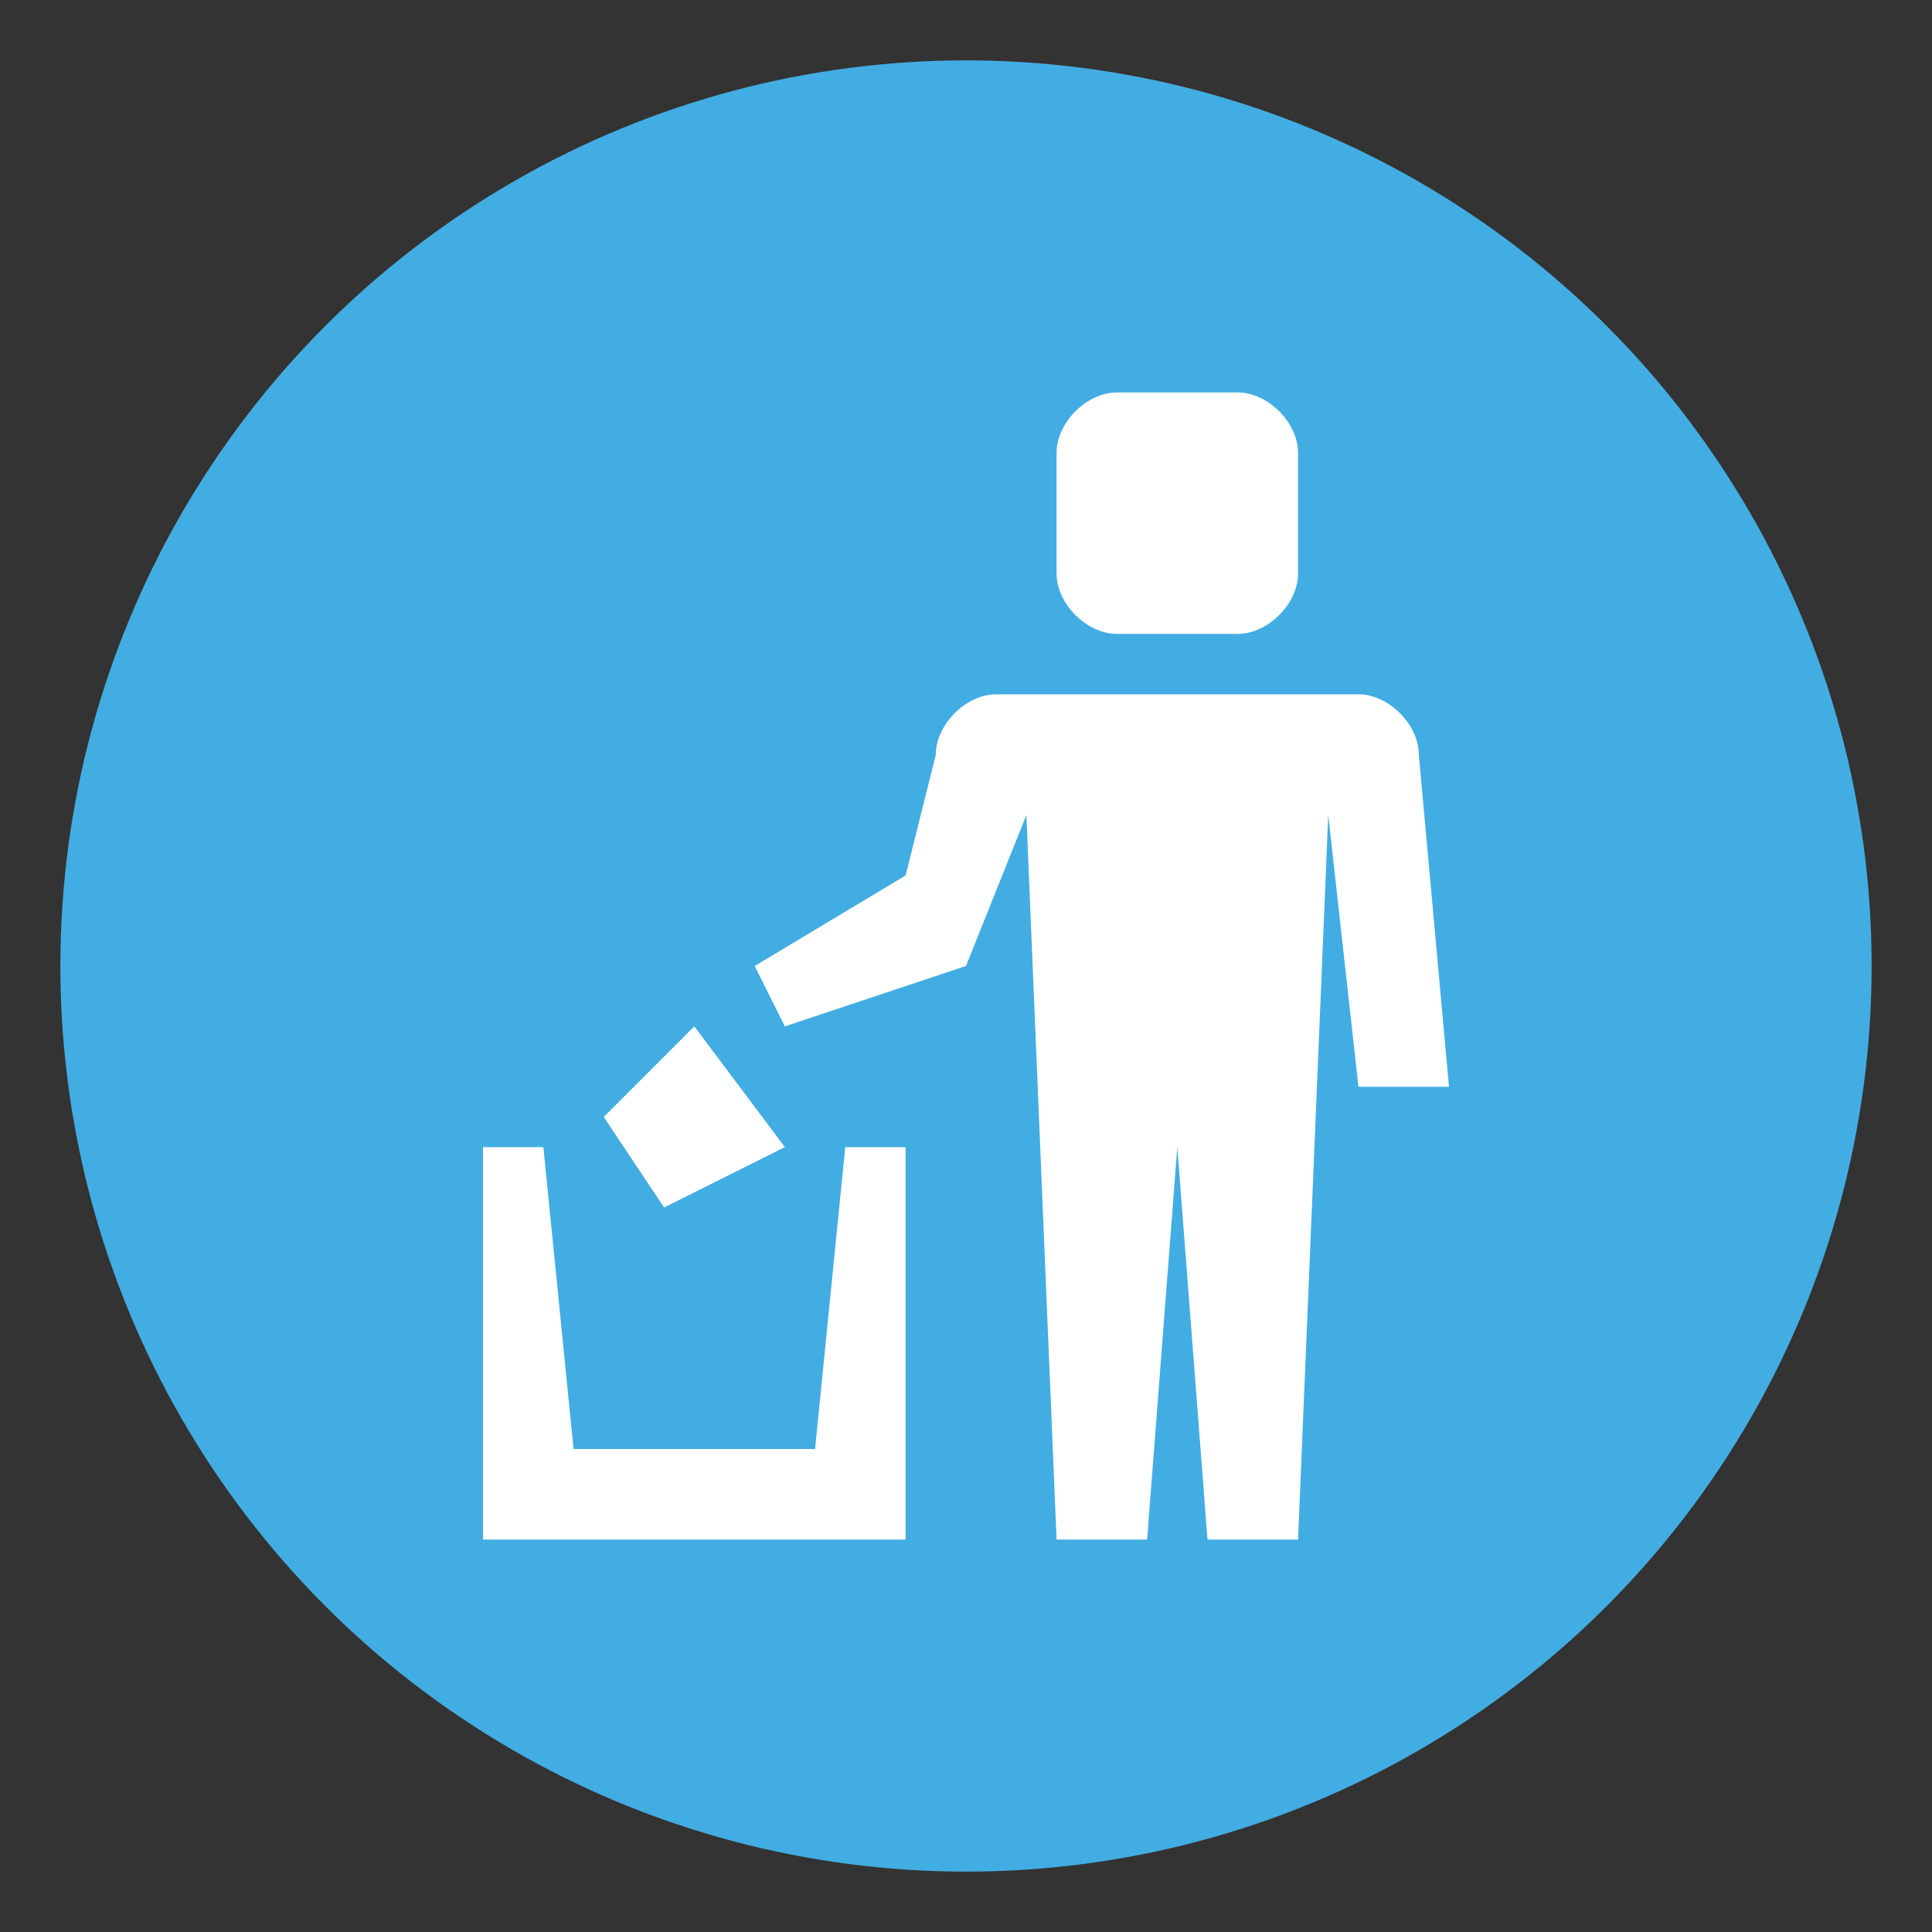
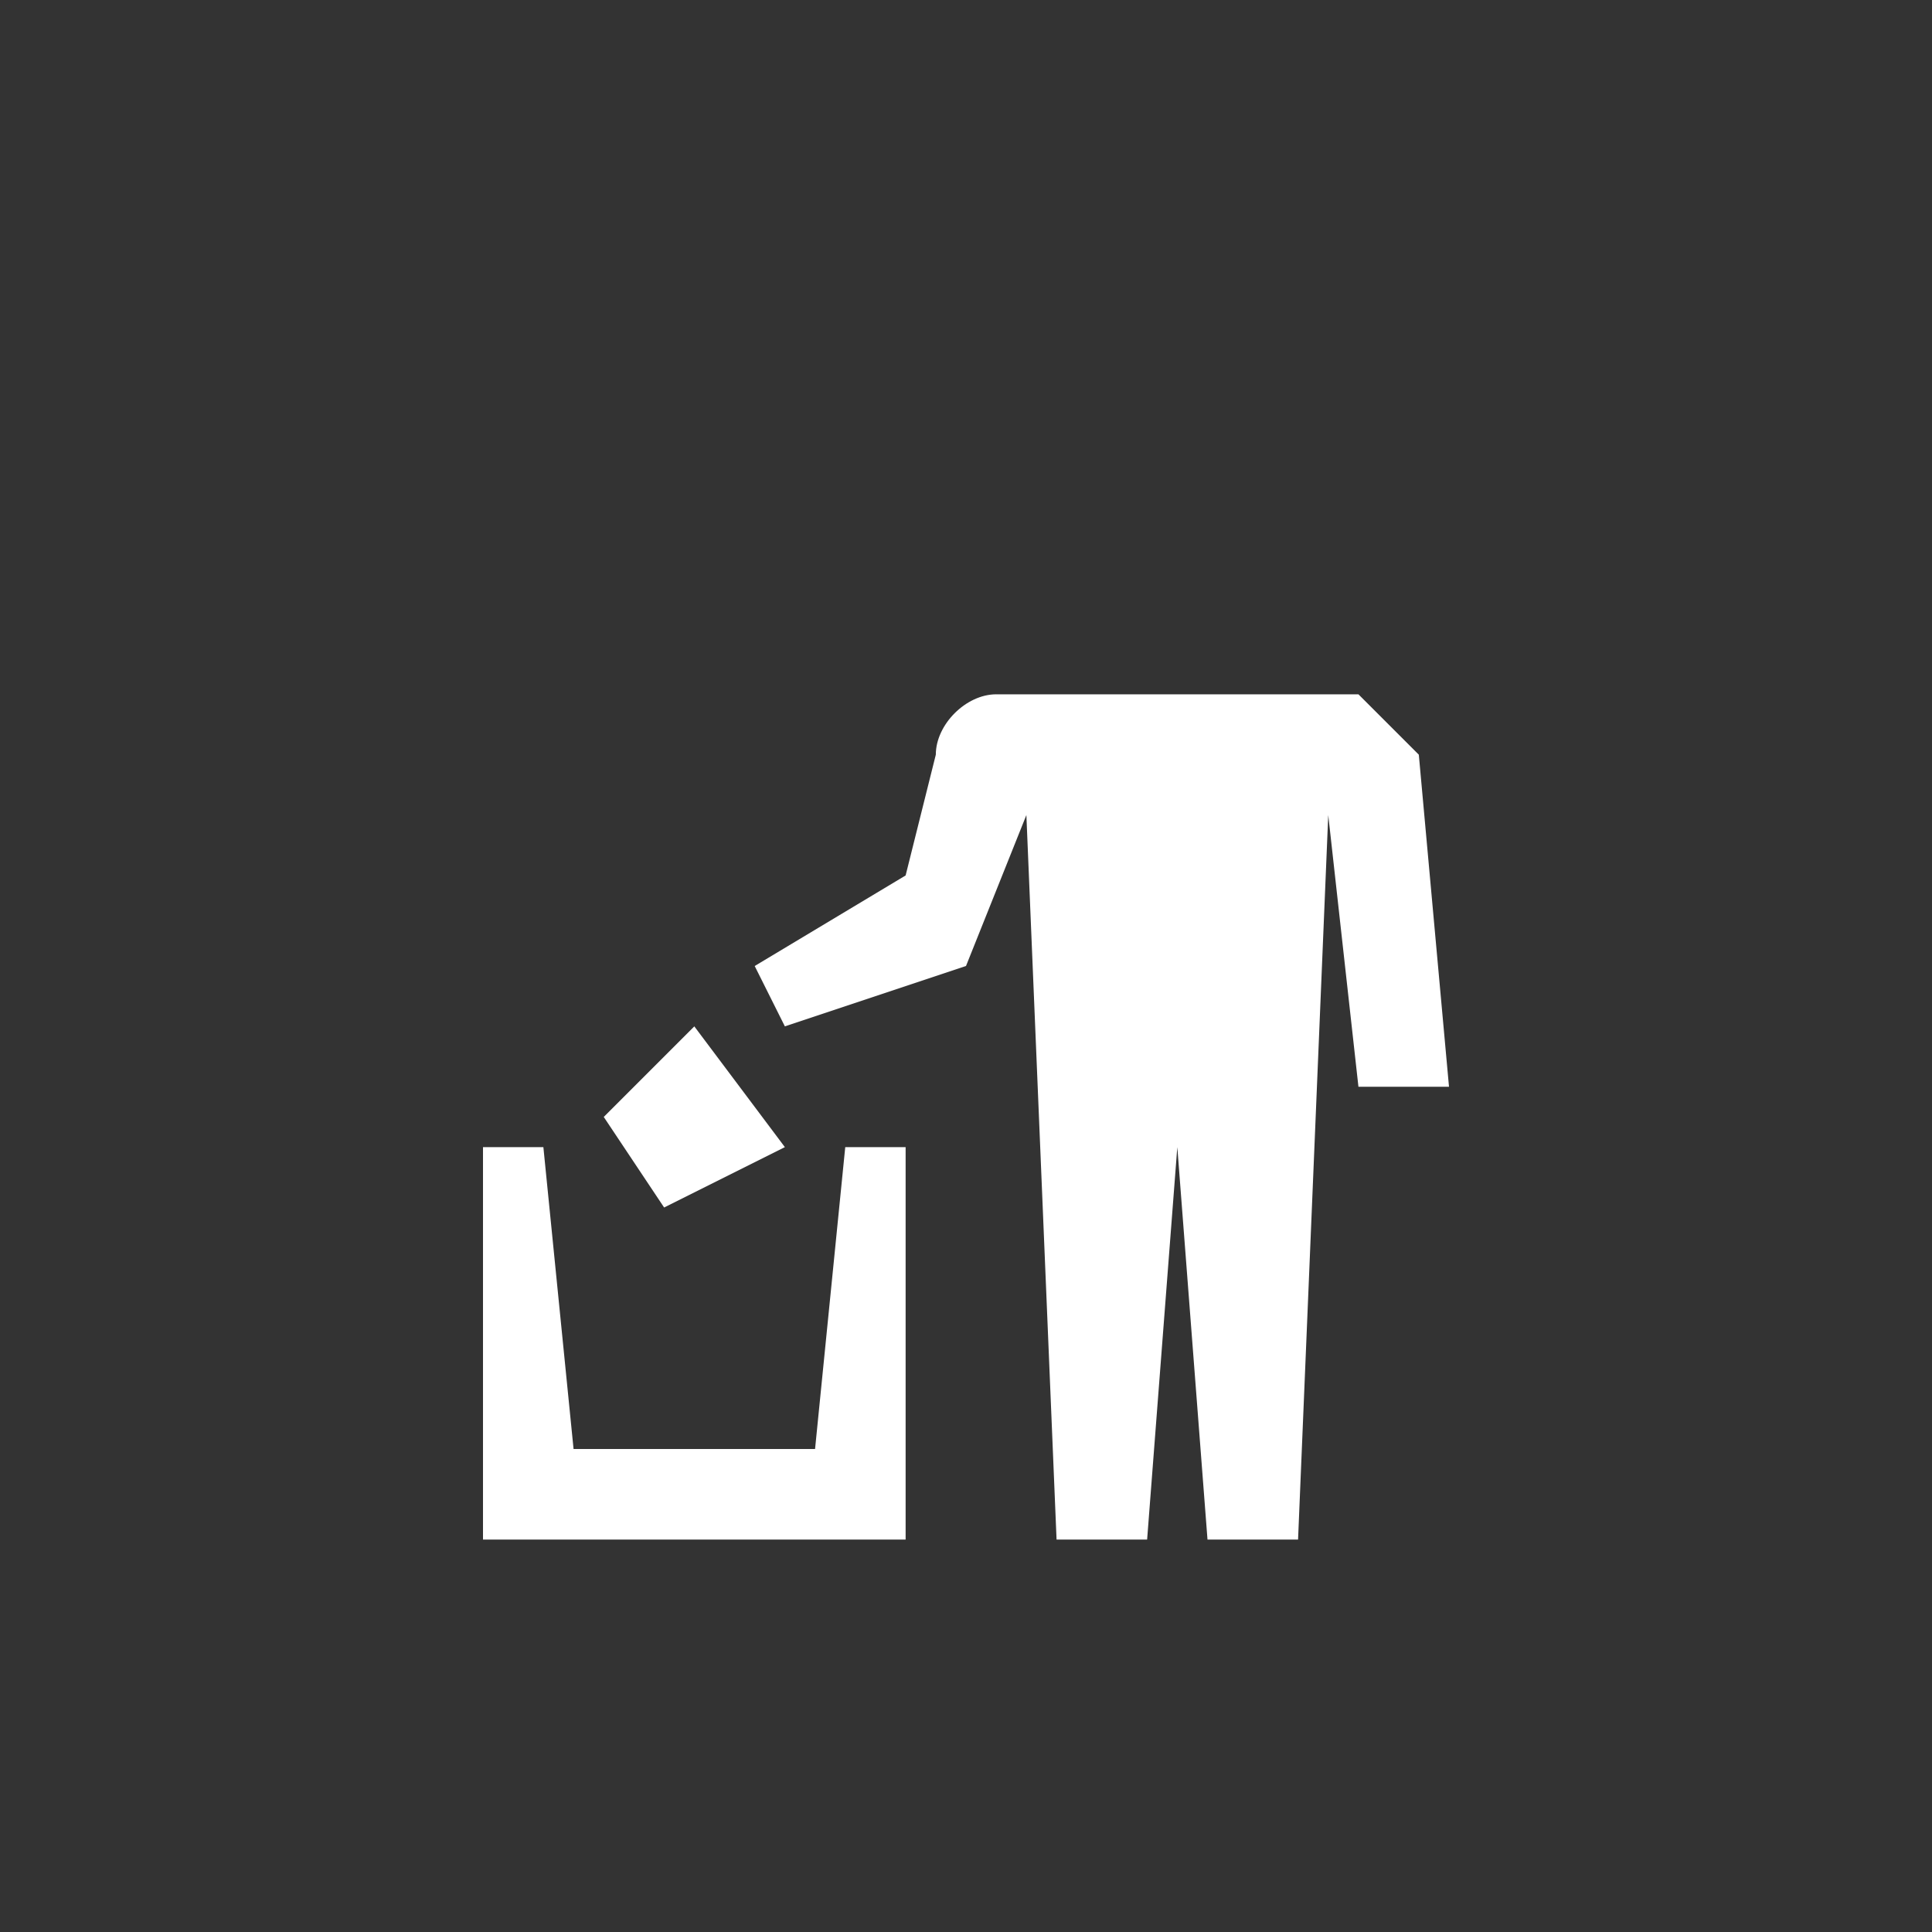
<svg xmlns="http://www.w3.org/2000/svg" viewBox="0 0 64 64" enable-background="new 0 0 64 64">
  <rect x="0" y="0" width="64" height="64" fill="#333333" stroke="none" />
-   <circle fill="#42ade2" cx="32" cy="32" r="30" />
  <g fill="#fff">
    <path d="m28 38l-1 10h-8l-1-10h-2v13h14v-13z" />
    <path d="m20 37l3-3 3 4-4 2z" />
-     <path d="m45 23h-6-6c-1 0-2 1-2 2l-1 4-5 3 1 2 6-2 2-5 1 24h3l1-13 1 13h3l1-24 1 9h3l-1-11c0-1-1-2-2-2" />
-     <path d="M43,19c0,1-1,2-2,1.999h-4C36,21,35,20,35,19v-4c0-1,1-2,2-2h4c1,0,2,1,2,2V19z" />
+     <path d="m45 23h-6-6c-1 0-2 1-2 2l-1 4-5 3 1 2 6-2 2-5 1 24h3l1-13 1 13h3l1-24 1 9h3l-1-11" />
  </g>
</svg>